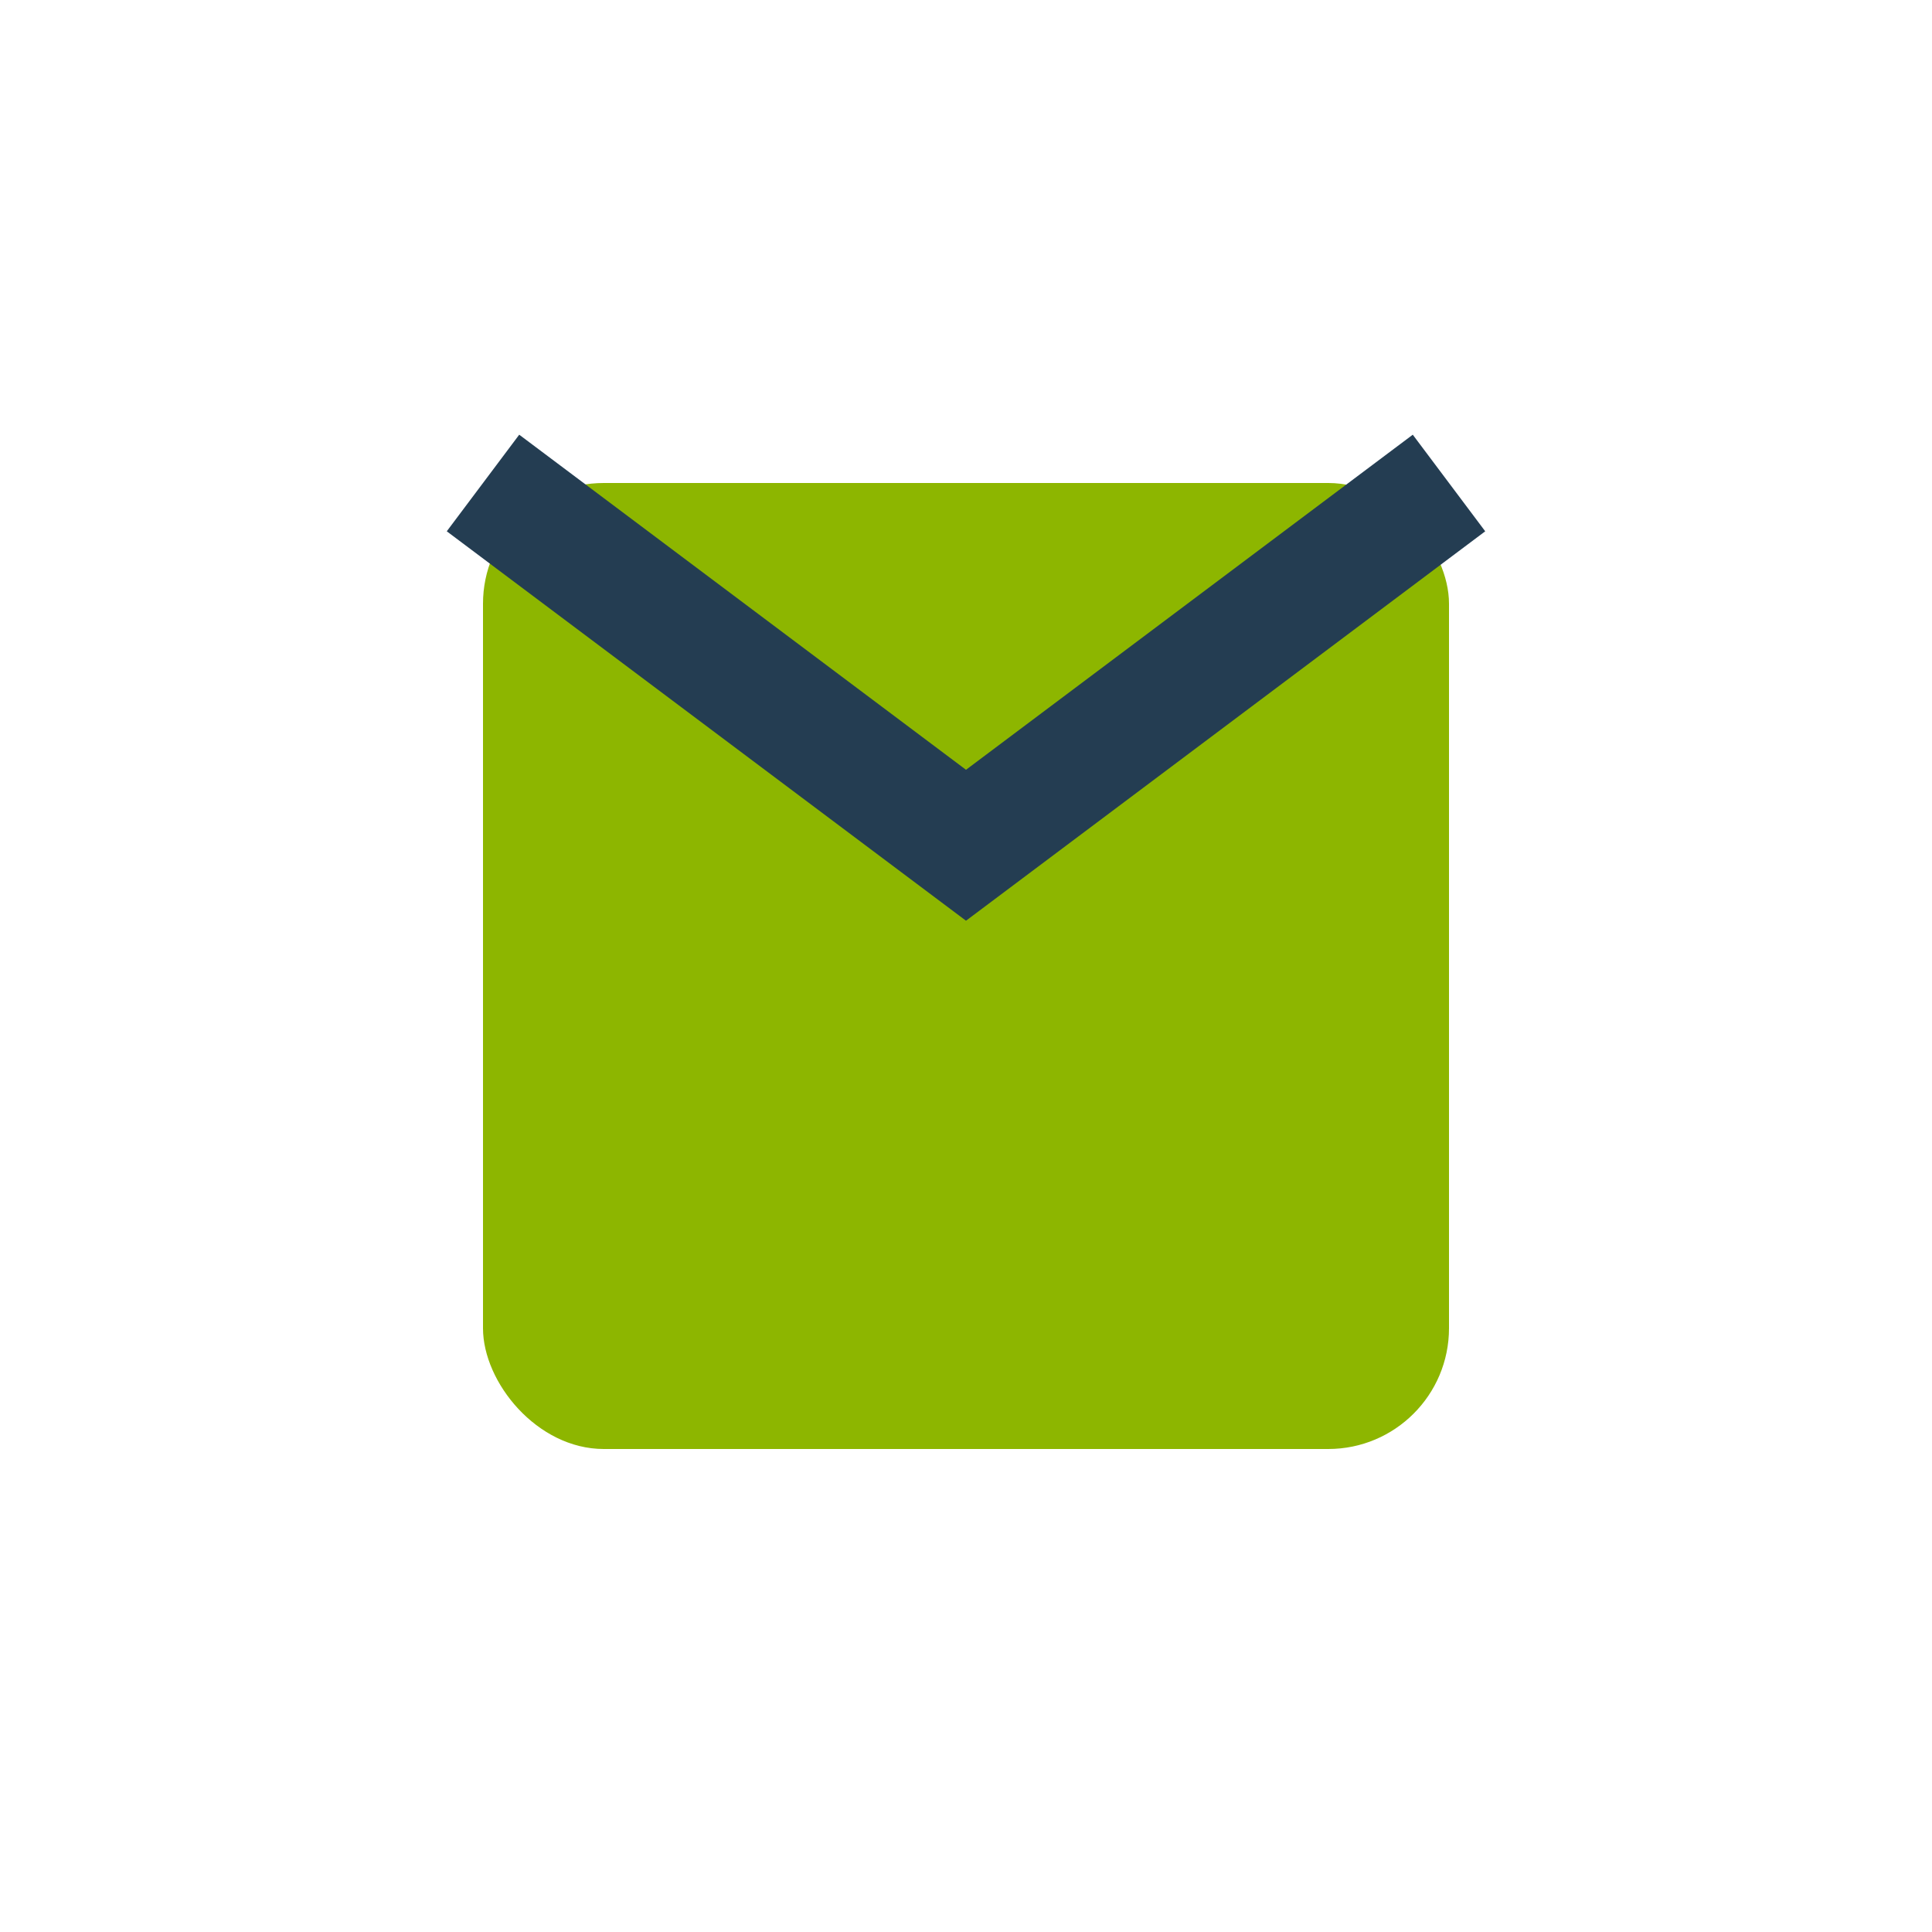
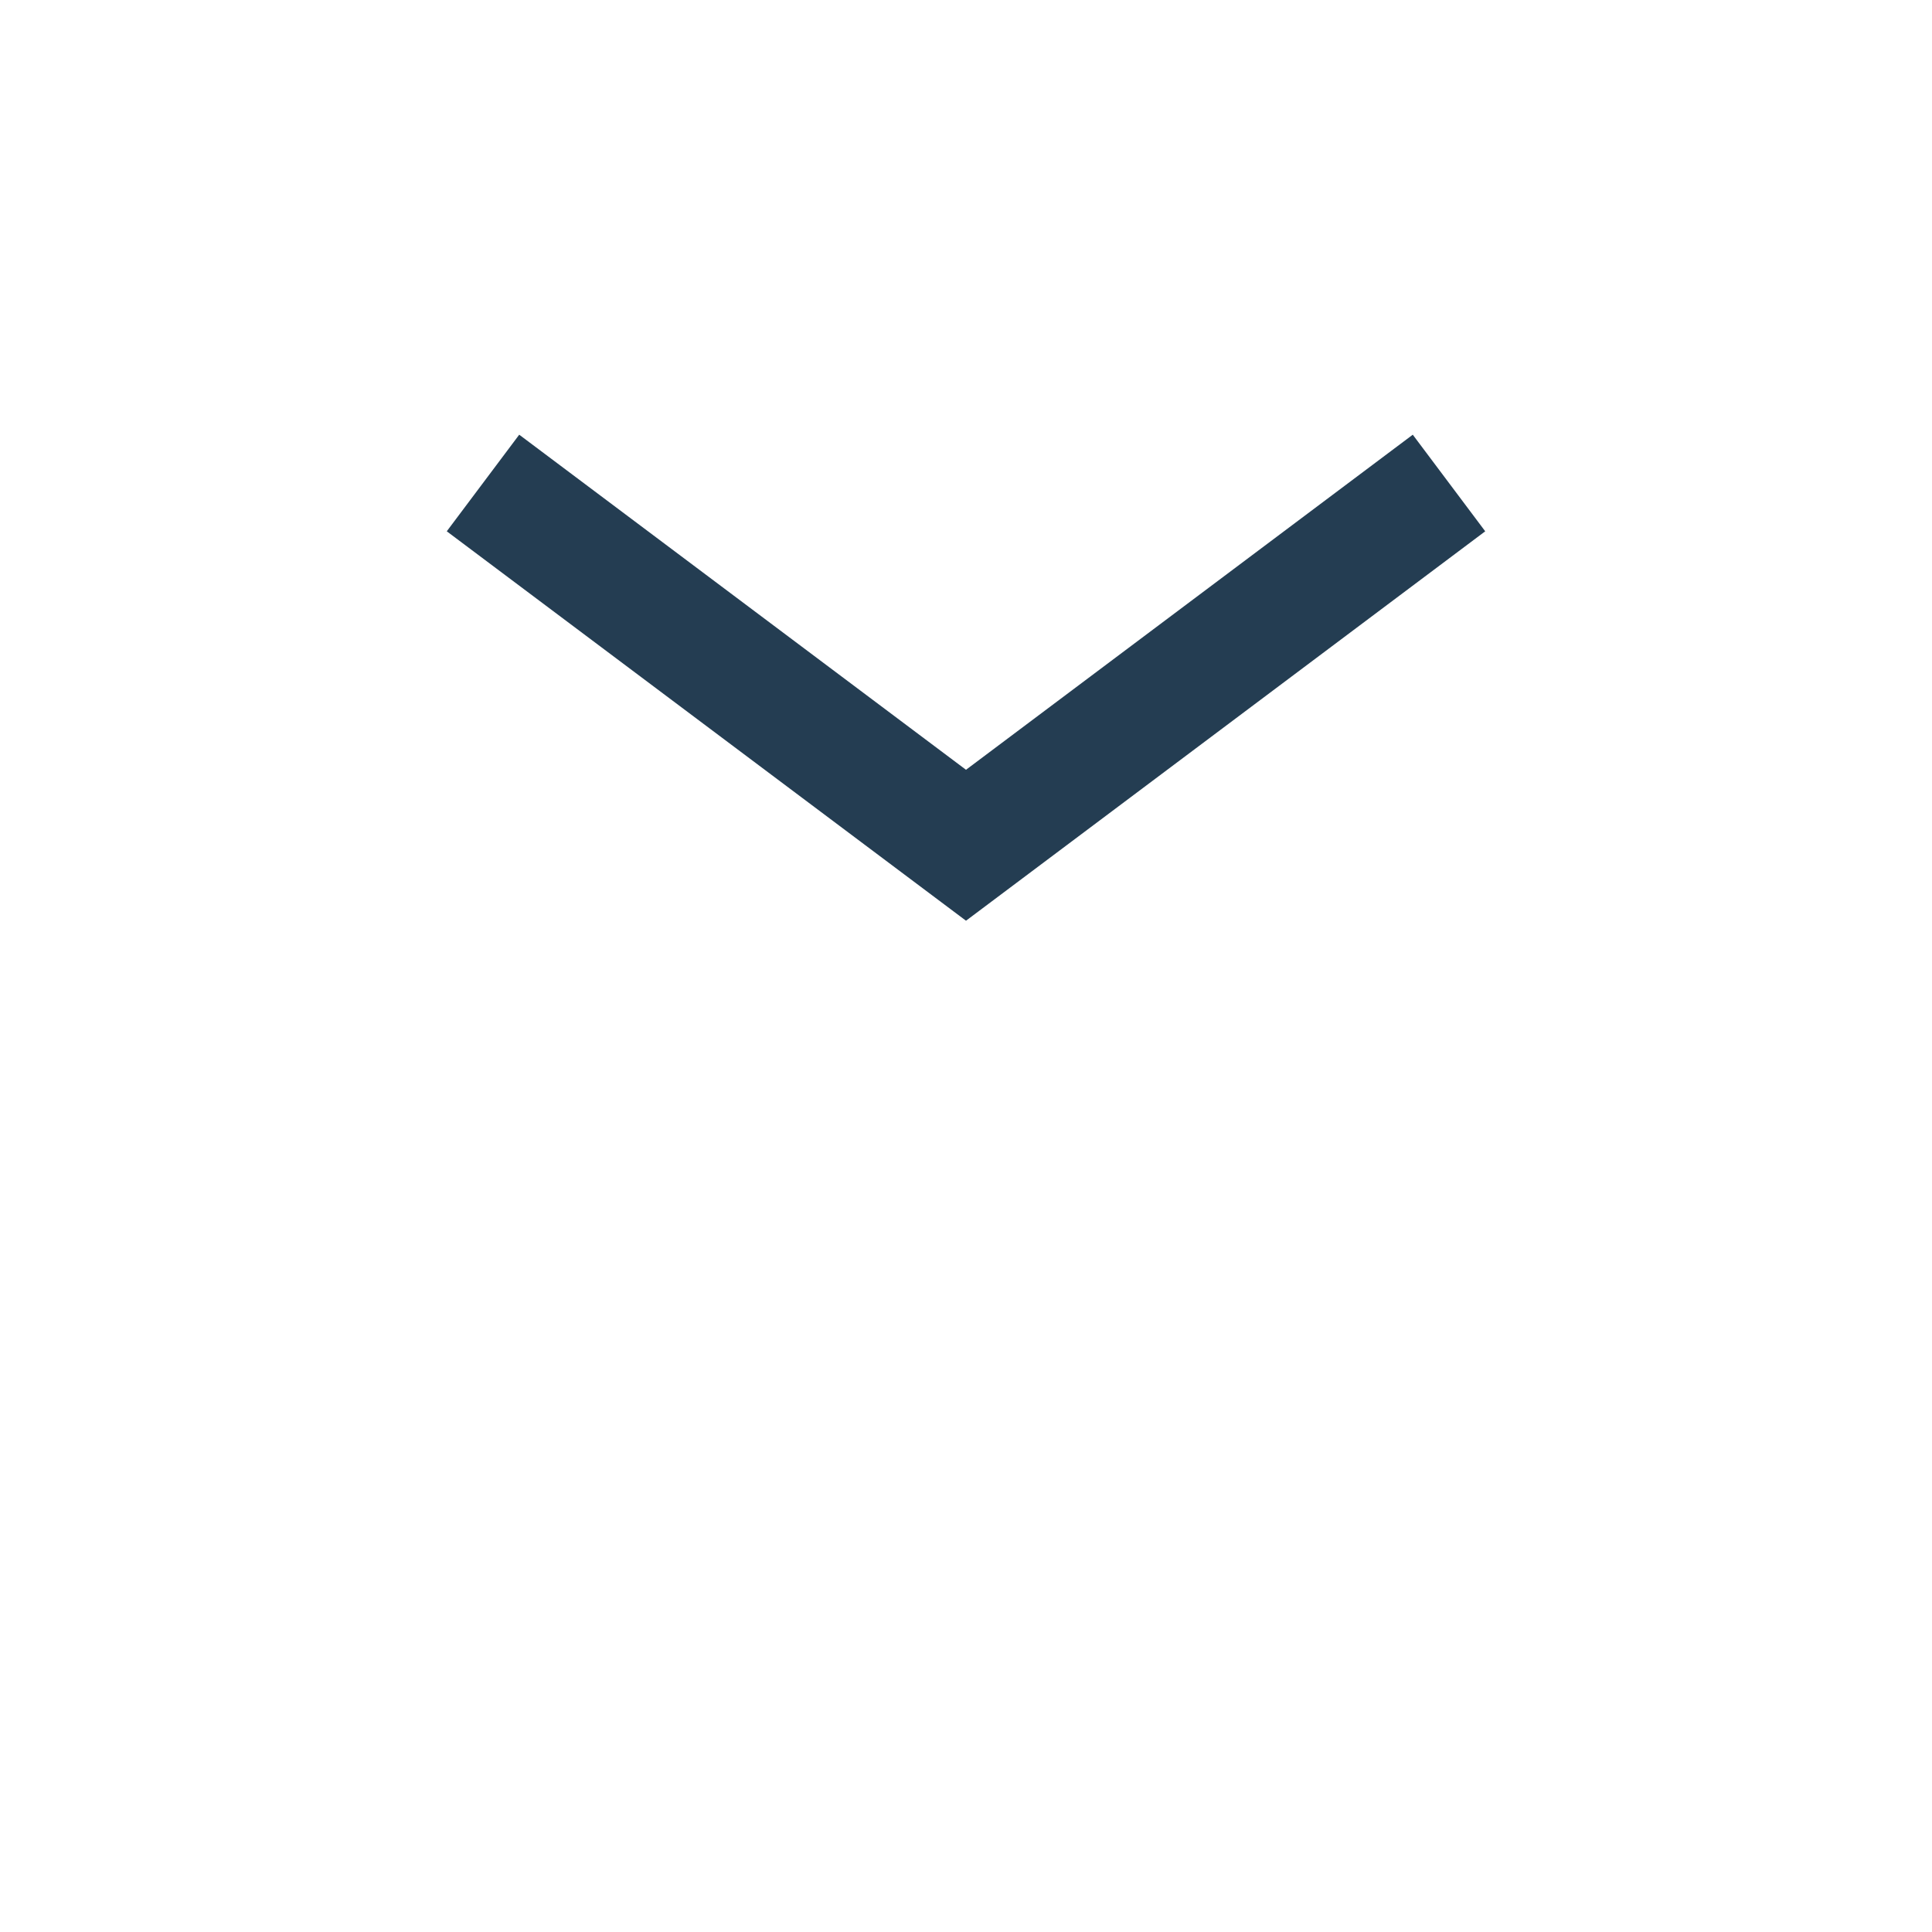
<svg xmlns="http://www.w3.org/2000/svg" width="32" height="32" viewBox="0 0 32 32">
-   <rect x="8" y="8" width="16" height="16" rx="2" fill="#8DB600" />
  <path d="M8 8l8 6 8-6" fill="none" stroke="#243D52" stroke-width="2" />
</svg>